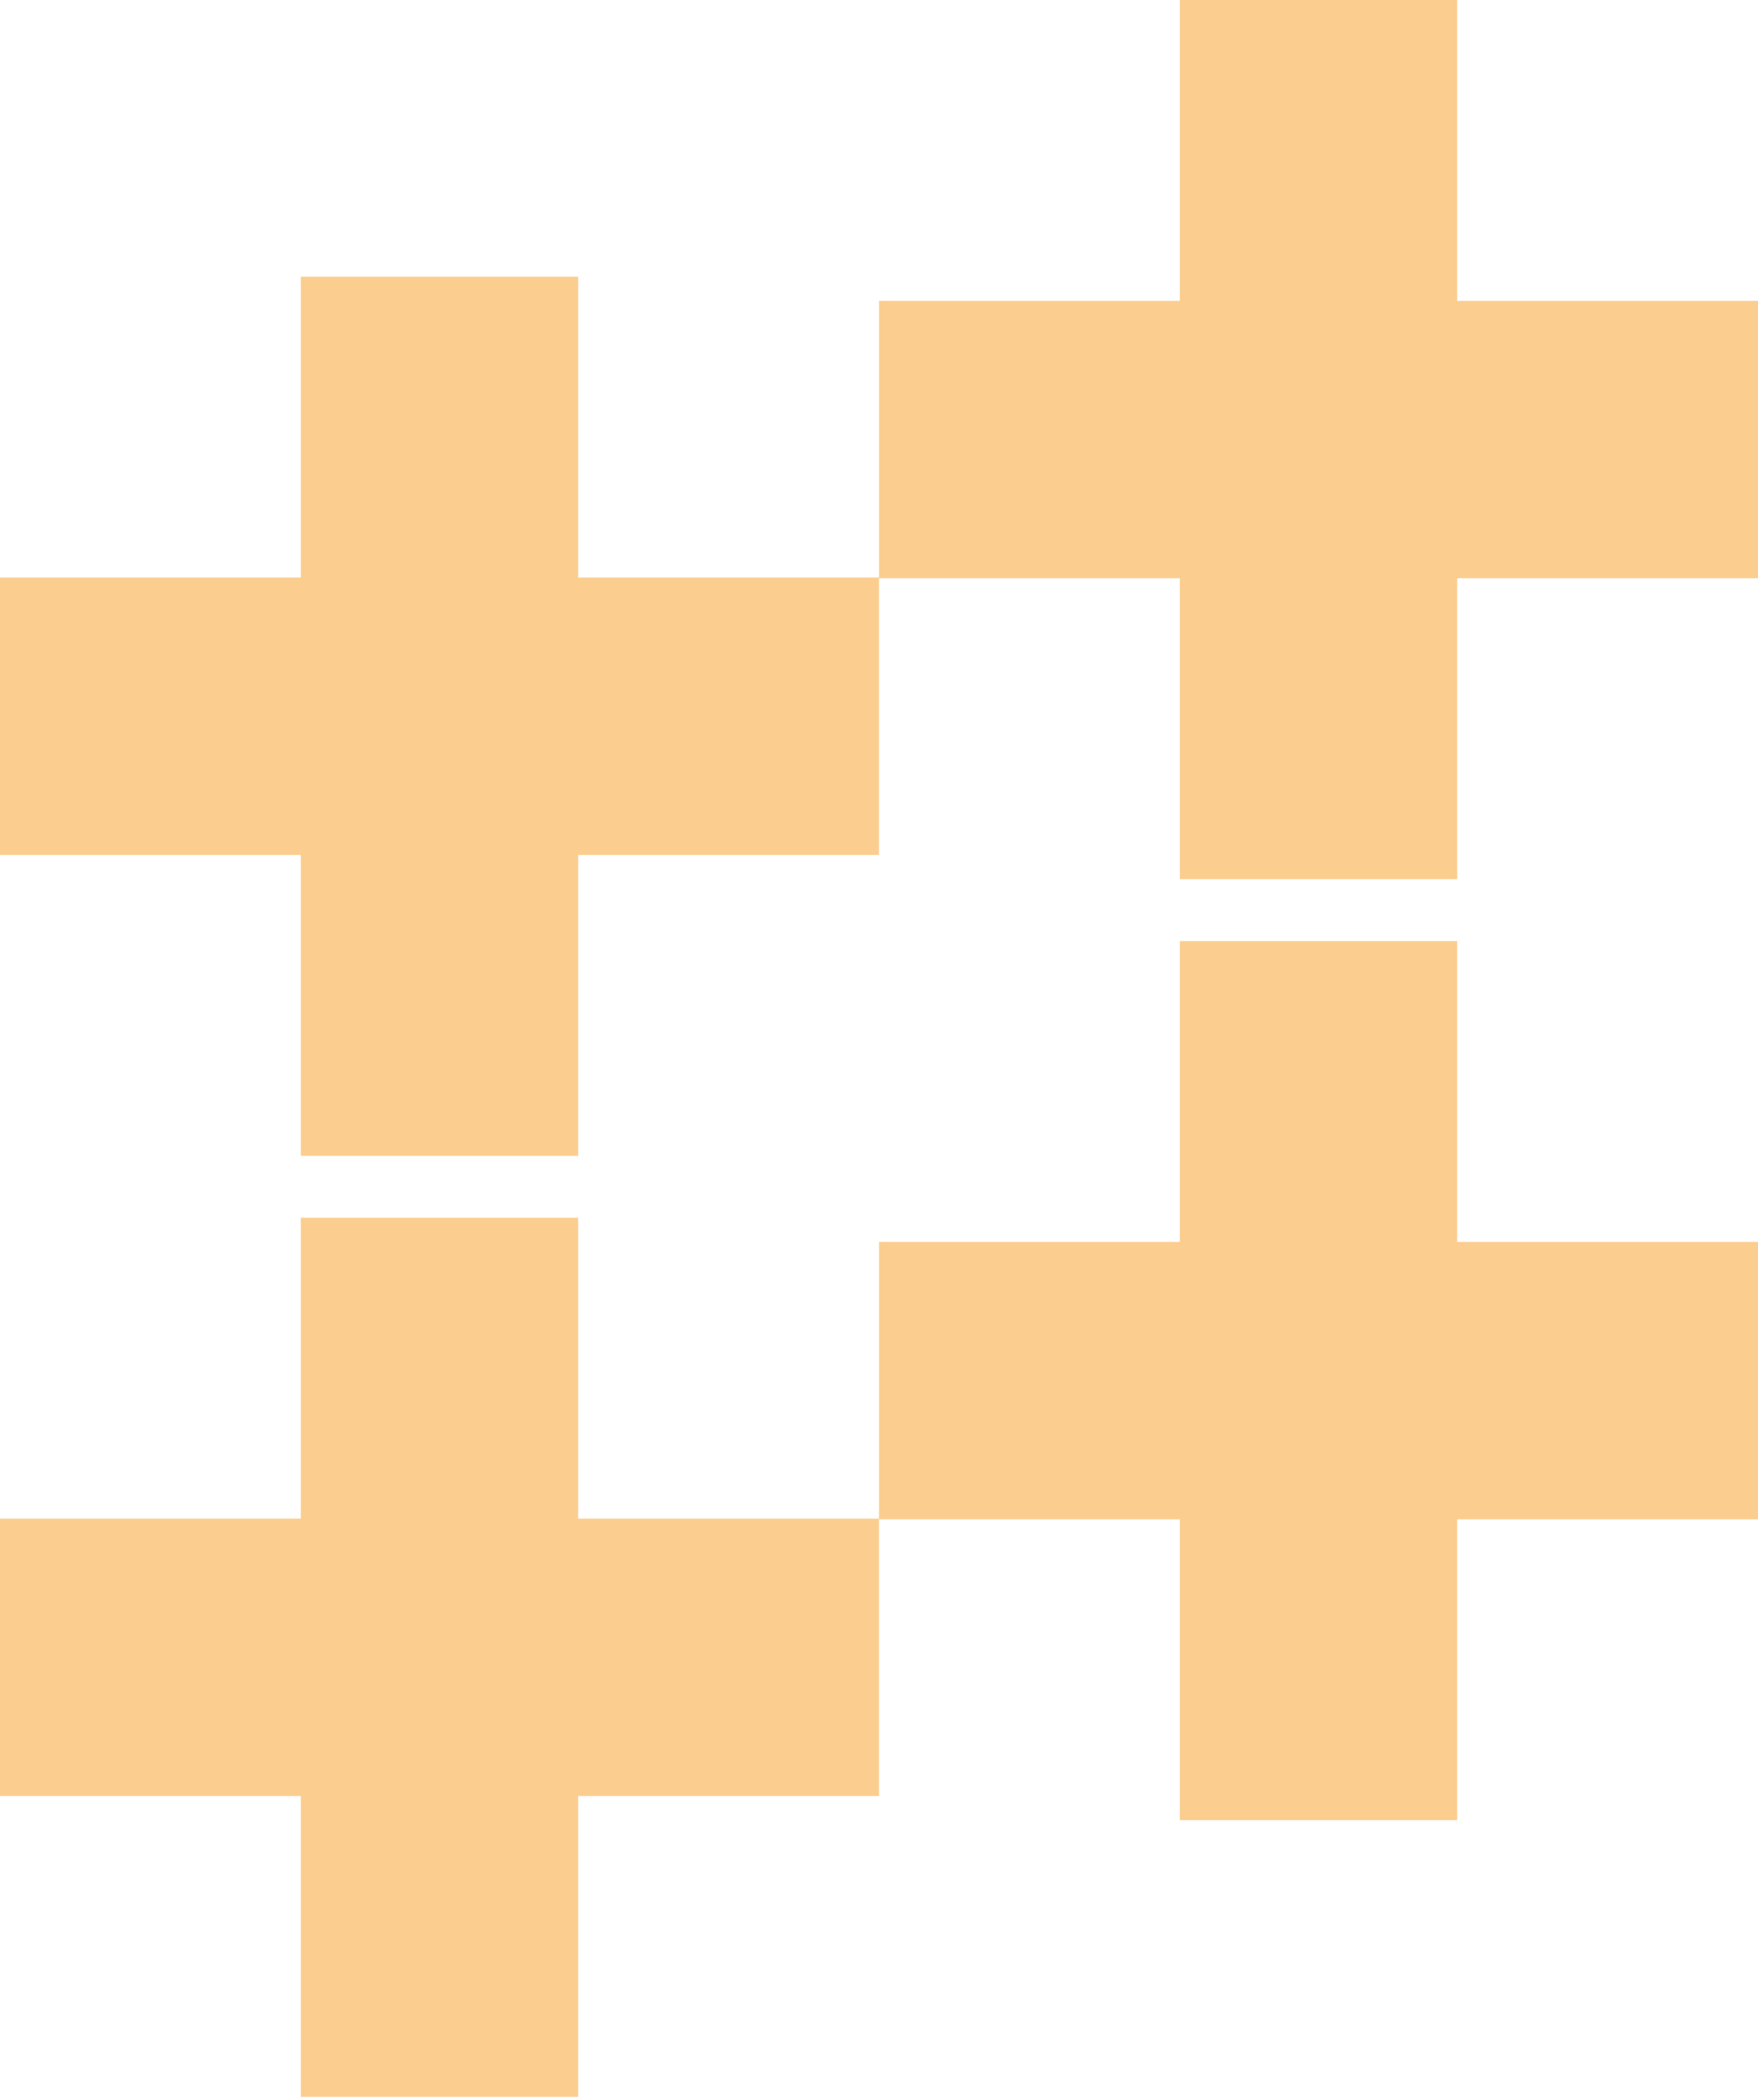
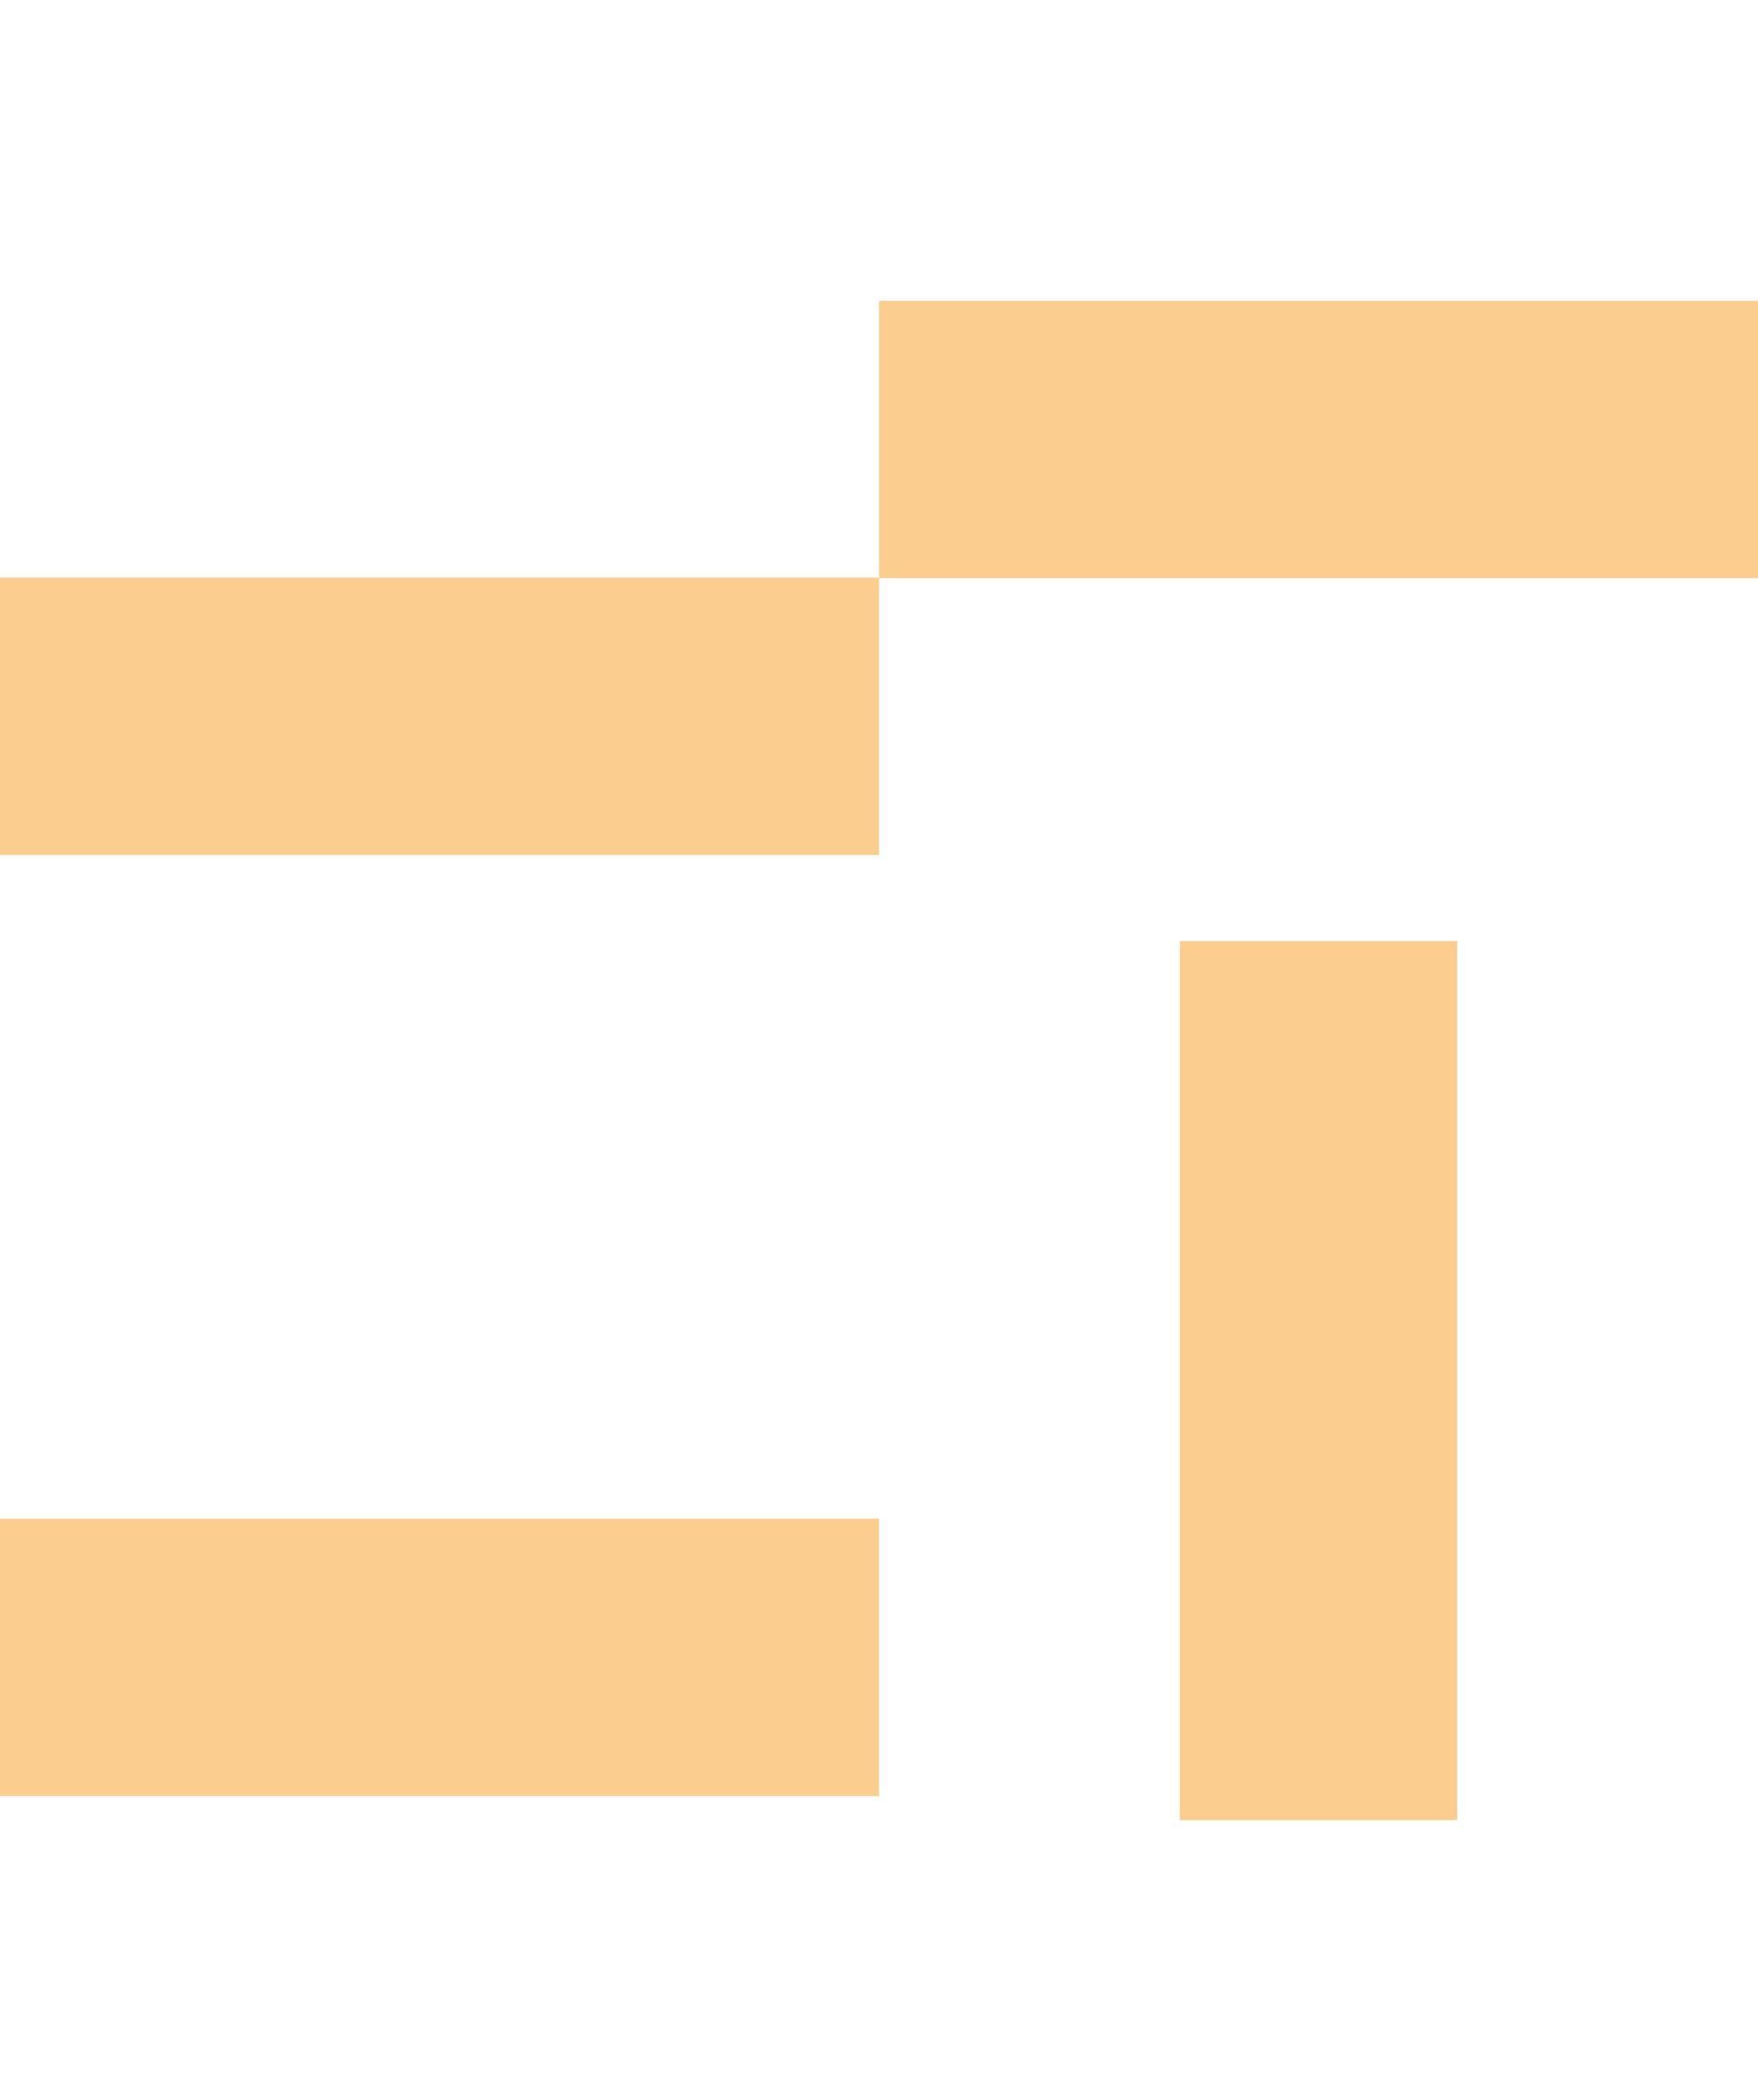
<svg xmlns="http://www.w3.org/2000/svg" width="442" height="528" viewBox="0 0 442 528" fill="none">
  <path d="M220.998 145.194V214.934H-0.001V145.194H220.998Z" fill="#FBCE90" />
-   <path d="M145.369 290.561L75.629 290.561L75.629 69.562L145.369 69.562L145.369 290.561Z" fill="#FBCE90" />
  <path d="M441.999 75.632V145.372H221.001V75.632H441.999Z" fill="#FBCE90" />
-   <path d="M366.371 220.998L296.631 220.998L296.631 -3.04844e-06L366.371 0L366.371 220.998Z" fill="#FBCE90" />
  <path d="M220.998 381.771V451.511H-0.001V381.771H220.998Z" fill="#FBCE90" />
-   <path d="M145.369 527.137L75.629 527.137L75.629 306.139L145.369 306.139L145.369 527.137Z" fill="#FBCE90" />
-   <path d="M441.999 312.209V381.95H221.001V312.209H441.999Z" fill="#FBCE90" />
  <path d="M366.371 457.576L296.631 457.576L296.631 236.578L366.371 236.578L366.371 457.576Z" fill="#FBCE90" />
</svg>